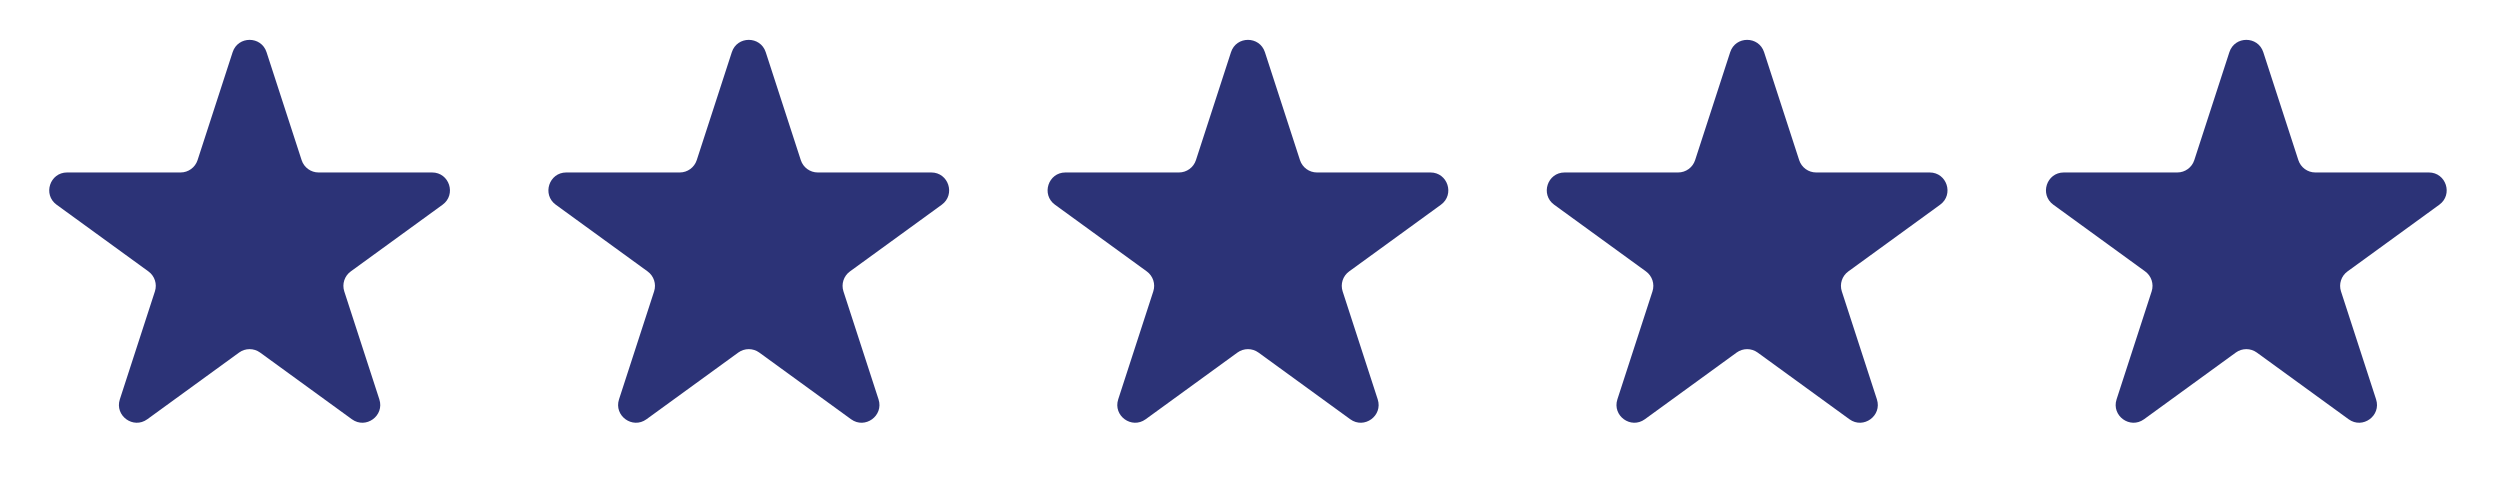
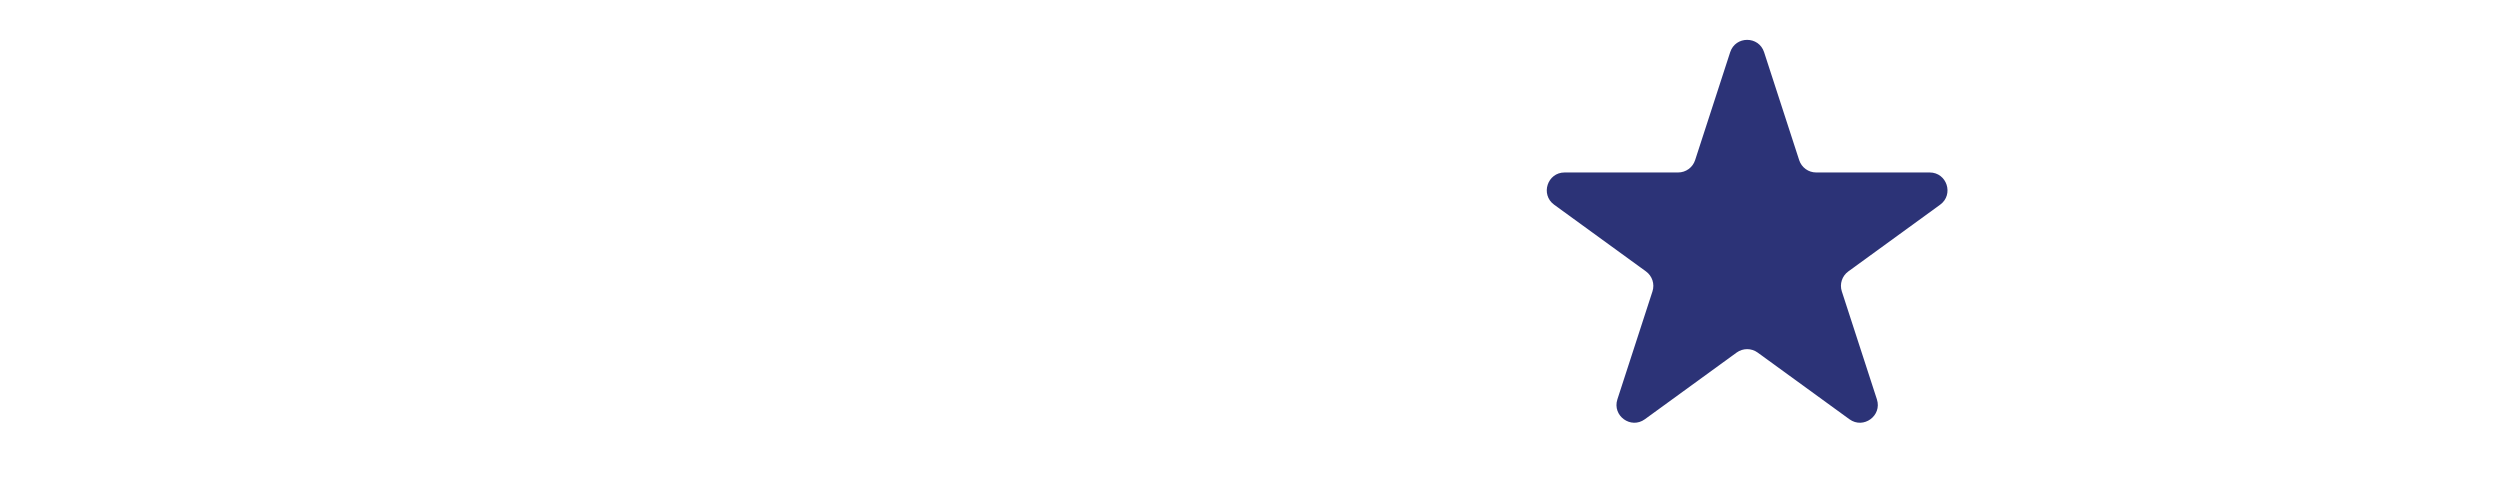
<svg xmlns="http://www.w3.org/2000/svg" width="204" height="41" viewBox="0 0 204 41" fill="none">
-   <path d="M18.983 4.258C19.419 2.918 21.315 2.918 21.75 4.258L24.613 13.068C24.807 13.667 25.366 14.073 25.996 14.073L35.259 14.073C36.669 14.073 37.254 15.876 36.114 16.705L28.62 22.149C28.11 22.52 27.897 23.176 28.092 23.776L30.954 32.586C31.39 33.926 29.856 35.04 28.716 34.212L21.222 28.767C20.712 28.397 20.021 28.397 19.512 28.767L12.018 34.212C10.877 35.04 9.344 33.926 9.779 32.586L12.641 23.776C12.836 23.176 12.623 22.52 12.113 22.149L4.619 16.705C3.479 15.876 4.065 14.073 5.474 14.073L14.737 14.073C15.367 14.073 15.926 13.667 16.121 13.068L18.983 4.258Z" fill="#2C3377" />
-   <path d="M59.717 4.258C60.152 2.918 62.048 2.918 62.484 4.258L65.346 13.068C65.541 13.667 66.099 14.073 66.73 14.073L75.993 14.073C77.402 14.073 77.988 15.876 76.848 16.705L69.354 22.149C68.844 22.52 68.63 23.176 68.825 23.776L71.688 32.586C72.123 33.926 70.589 35.04 69.449 34.212L61.955 28.767C61.445 28.397 60.755 28.397 60.245 28.767L52.751 34.212C51.611 35.04 50.077 33.926 50.512 32.586L53.375 23.776C53.57 23.176 53.356 22.52 52.846 22.149L45.352 16.705C44.212 15.876 44.798 14.073 46.208 14.073L55.471 14.073C56.101 14.073 56.659 13.667 56.854 13.068L59.717 4.258Z" fill="#2C3377" />
-   <path d="M100.45 4.258C100.885 2.918 102.782 2.918 103.217 4.258L106.079 13.068C106.274 13.667 106.833 14.073 107.463 14.073L116.726 14.073C118.135 14.073 118.721 15.876 117.581 16.705L110.087 22.149C109.577 22.52 109.364 23.176 109.559 23.776L112.421 32.586C112.857 33.926 111.323 35.04 110.182 34.212L102.689 28.767C102.179 28.397 101.488 28.397 100.978 28.767L93.484 34.212C92.344 35.04 90.81 33.926 91.246 32.586L94.108 23.776C94.303 23.176 94.09 22.52 93.58 22.149L86.086 16.705C84.946 15.876 85.532 14.073 86.941 14.073L96.204 14.073C96.834 14.073 97.393 13.667 97.588 13.068L100.45 4.258Z" fill="#2C3377" />
  <path d="M141.183 4.258C141.619 2.918 143.515 2.918 143.95 4.258L146.813 13.068C147.008 13.667 147.566 14.073 148.196 14.073L157.459 14.073C158.869 14.073 159.455 15.876 158.314 16.705L150.821 22.149C150.311 22.52 150.097 23.176 150.292 23.776L153.155 32.586C153.59 33.926 152.056 35.04 150.916 34.212L143.422 28.767C142.912 28.397 142.222 28.397 141.712 28.767L134.218 34.212C133.078 35.04 131.544 33.926 131.979 32.586L134.842 23.776C135.036 23.176 134.823 22.52 134.313 22.149L126.819 16.705C125.679 15.876 126.265 14.073 127.674 14.073L136.937 14.073C137.568 14.073 138.126 13.667 138.321 13.068L141.183 4.258Z" fill="#2C3377" />
-   <path d="M181.917 4.258C182.352 2.918 184.248 2.918 184.684 4.258L187.546 13.068C187.741 13.667 188.3 14.073 188.93 14.073L198.193 14.073C199.602 14.073 200.188 15.876 199.048 16.705L191.554 22.149C191.044 22.52 190.831 23.176 191.025 23.776L193.888 32.586C194.323 33.926 192.789 35.04 191.649 34.212L184.155 28.767C183.645 28.397 182.955 28.397 182.445 28.767L174.951 34.212C173.811 35.04 172.277 33.926 172.713 32.586L175.575 23.776C175.77 23.176 175.556 22.52 175.047 22.149L167.553 16.705C166.412 15.876 166.998 14.073 168.408 14.073L177.671 14.073C178.301 14.073 178.86 13.667 179.054 13.068L181.917 4.258Z" fill="#2C3377" />
</svg>